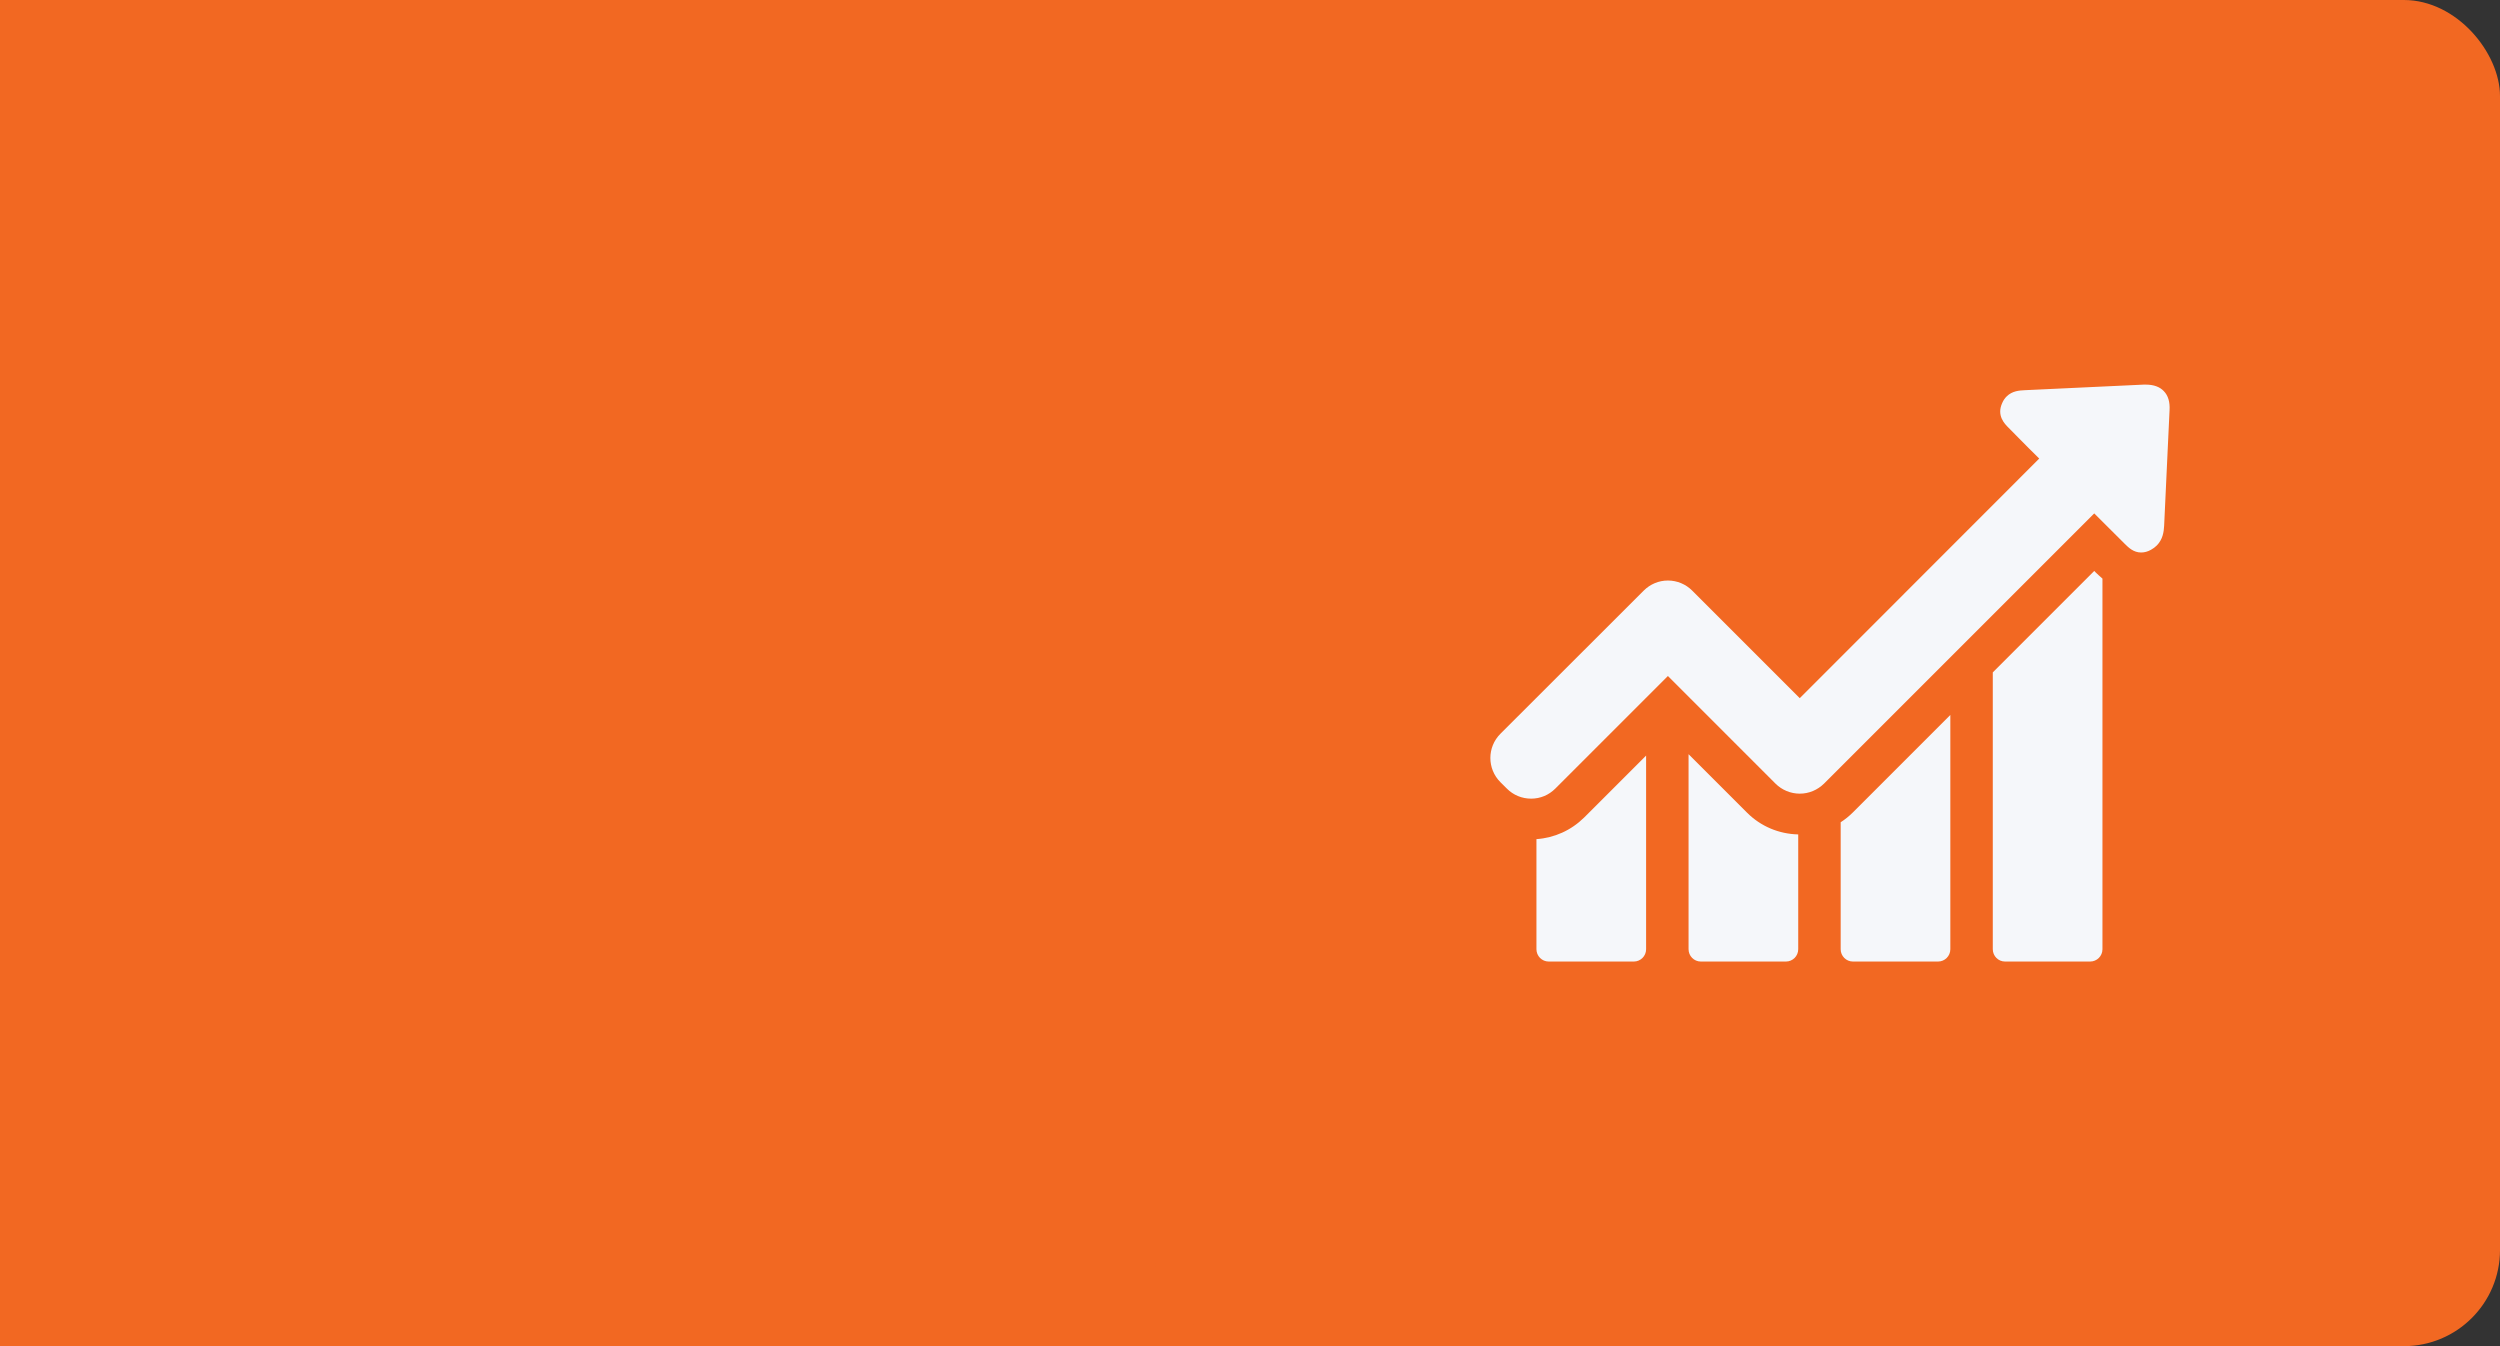
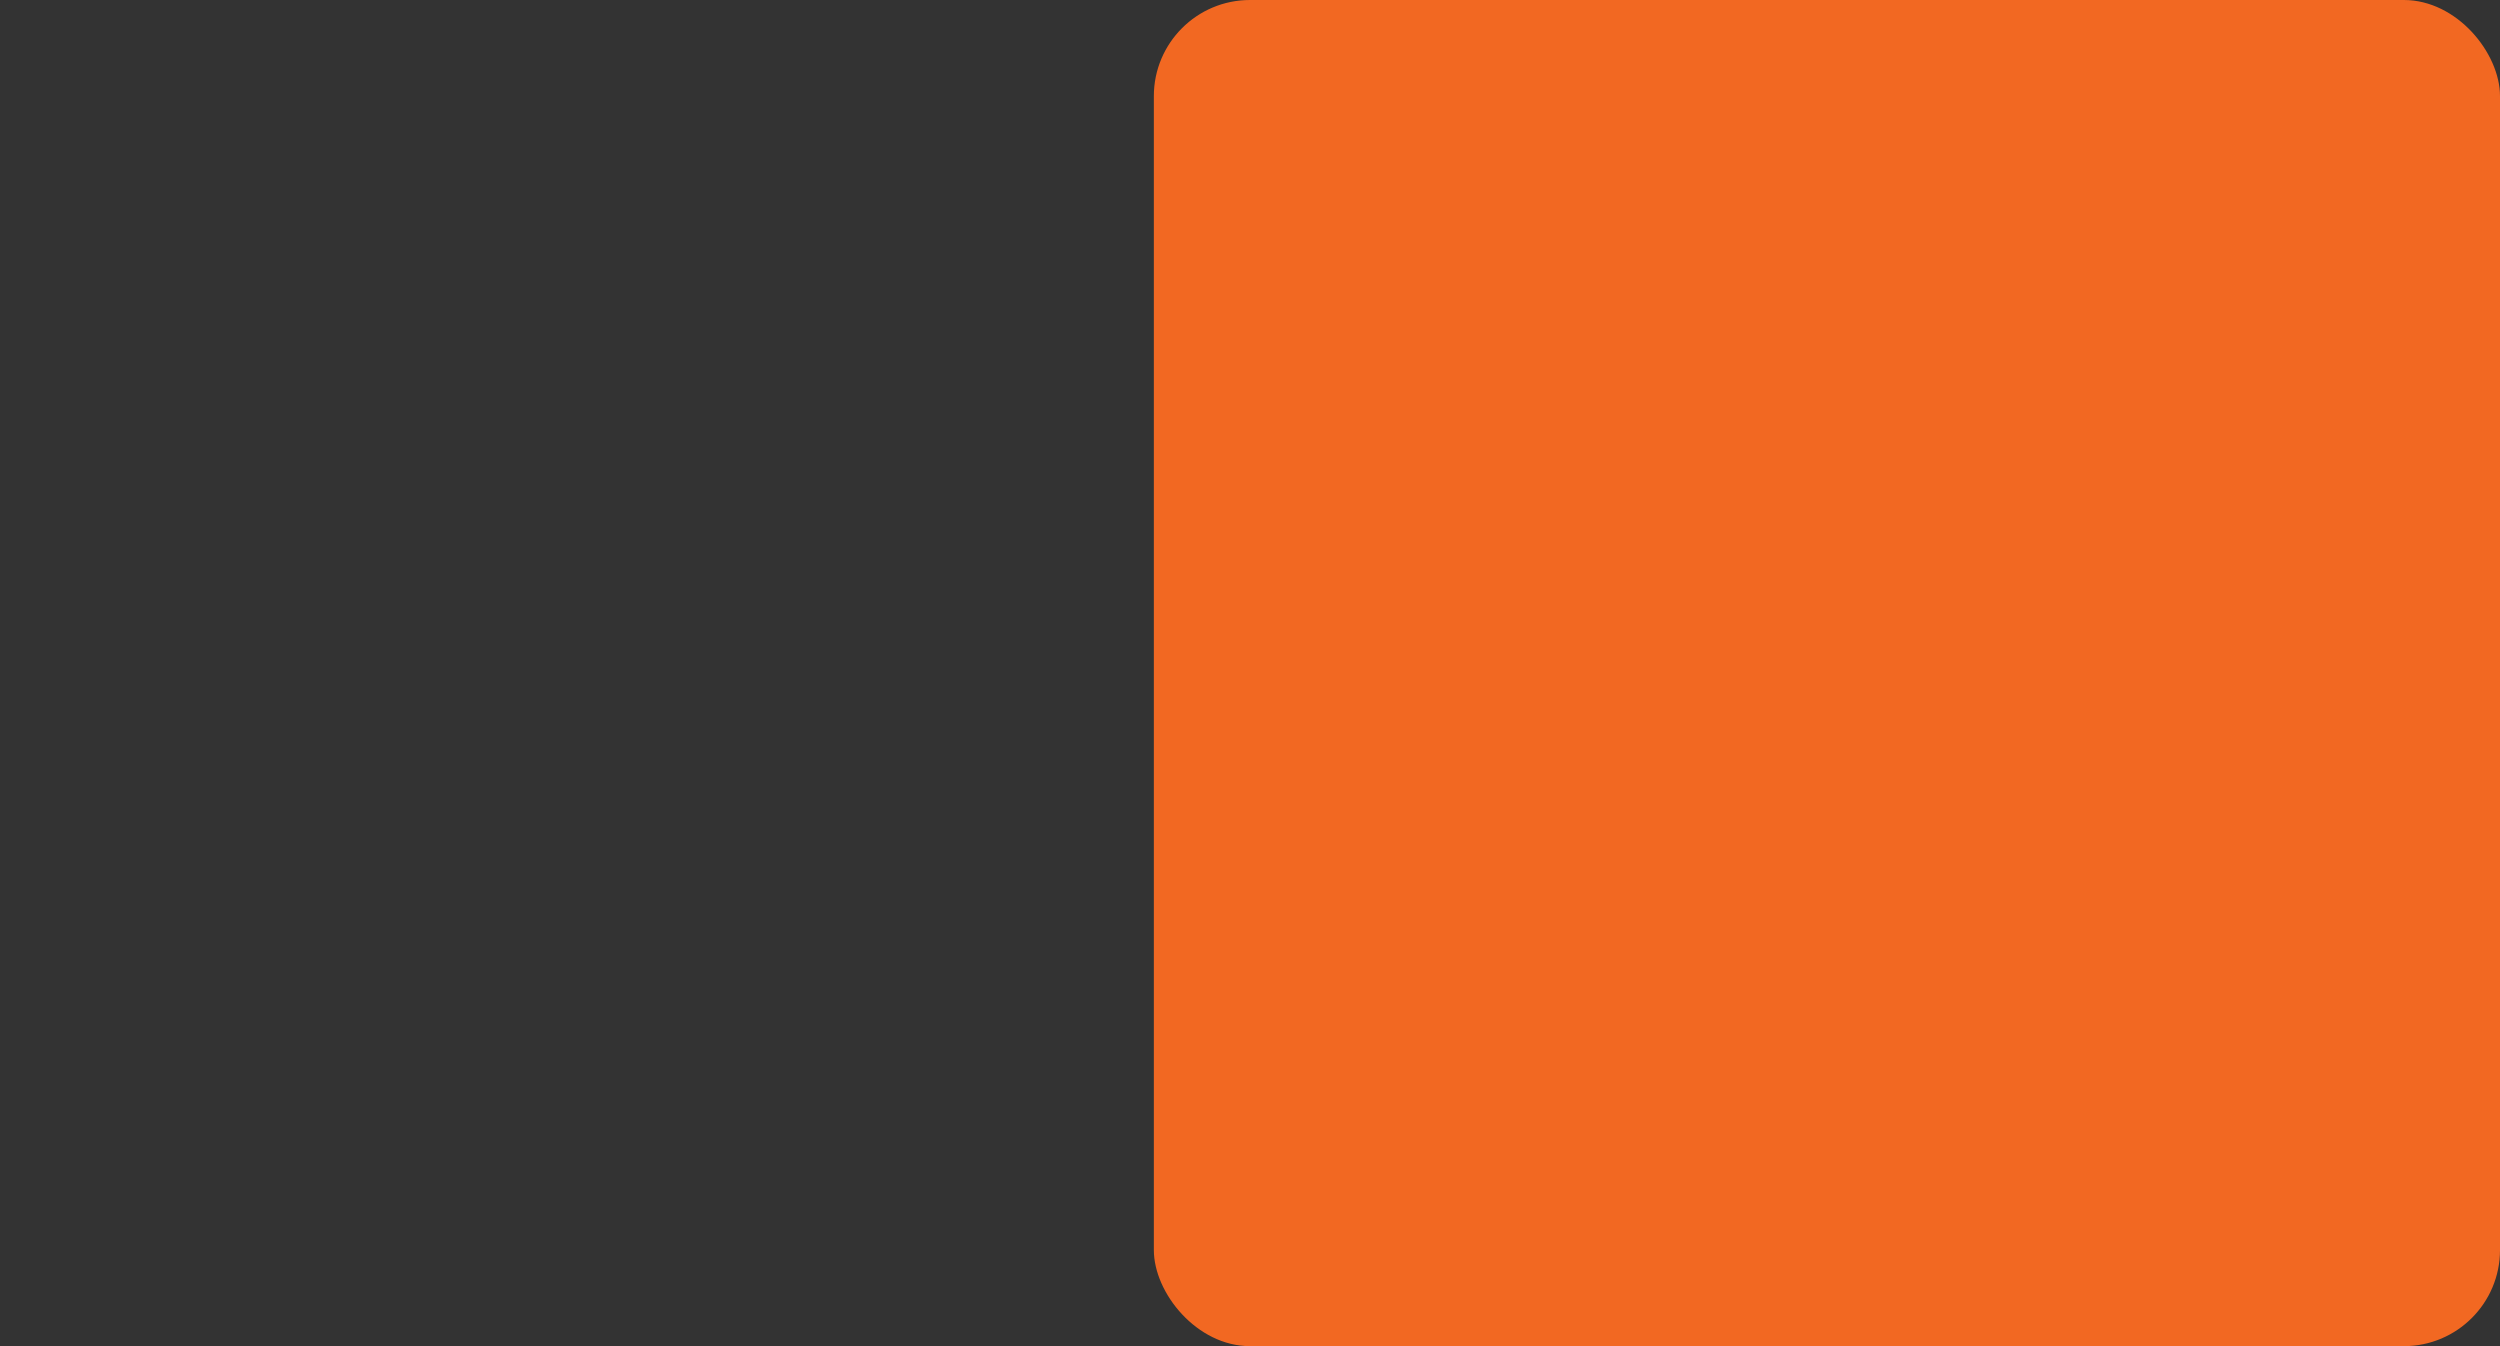
<svg xmlns="http://www.w3.org/2000/svg" width="52" height="28" viewBox="0 0 52 28" fill="none">
  <rect x="0" y="0" width="52" height="28" fill="#333333" stroke="none" />
-   <path d="M0 0H38C45.732 0 52 6.268 52 14C52 21.732 45.732 28 38 28H0V0Z" fill="#F26822" />
  <rect x="24" width="28" height="28" rx="2" fill="#F26822" />
-   <path d="M31.958 17.454V19.744C31.958 19.884 32.071 20 32.213 20H33.984C34.123 20 34.239 19.887 34.239 19.744V15.716L32.953 17.002C32.681 17.271 32.332 17.428 31.958 17.454ZM35.122 15.687V19.744C35.122 19.884 35.235 20 35.377 20H37.148C37.287 20 37.403 19.887 37.403 19.744V17.356C37 17.347 36.622 17.187 36.338 16.903L35.122 15.687ZM38.286 17.103V19.744C38.286 19.884 38.399 20 38.541 20H40.312C40.451 20 40.567 19.887 40.567 19.744V14.871L38.538 16.9C38.46 16.978 38.376 17.045 38.286 17.103ZM43.56 11.876L41.45 13.986V19.744C41.45 19.884 41.563 20 41.705 20H43.475C43.615 20 43.731 19.887 43.731 19.744V12.035C43.673 11.986 43.629 11.942 43.597 11.913L43.56 11.876Z" fill="#F5F7FA" />
-   <path d="M45.008 8.136C44.924 8.046 44.796 8 44.634 8H44.587C43.763 8.038 42.941 8.078 42.117 8.116C42.007 8.122 41.856 8.128 41.737 8.247C41.699 8.284 41.67 8.328 41.647 8.38C41.525 8.644 41.696 8.816 41.778 8.897L41.984 9.106C42.126 9.251 42.271 9.396 42.416 9.538L37.435 14.522L35.197 12.284C35.064 12.151 34.884 12.075 34.692 12.075C34.501 12.075 34.324 12.151 34.19 12.284L31.209 15.262C30.93 15.541 30.93 15.991 31.209 16.27L31.343 16.403C31.476 16.537 31.656 16.612 31.848 16.612C32.039 16.612 32.216 16.537 32.35 16.403L34.692 14.061L36.93 16.299C37.064 16.432 37.244 16.508 37.435 16.508C37.627 16.508 37.804 16.432 37.94 16.299L43.56 10.679L44.195 11.312C44.271 11.387 44.375 11.492 44.535 11.492C44.602 11.492 44.669 11.475 44.738 11.437C44.785 11.411 44.825 11.382 44.86 11.347C44.985 11.222 45.008 11.062 45.014 10.938C45.037 10.403 45.063 9.869 45.089 9.332L45.127 8.528C45.136 8.36 45.098 8.229 45.008 8.136Z" fill="#F5F7FA" />
</svg>